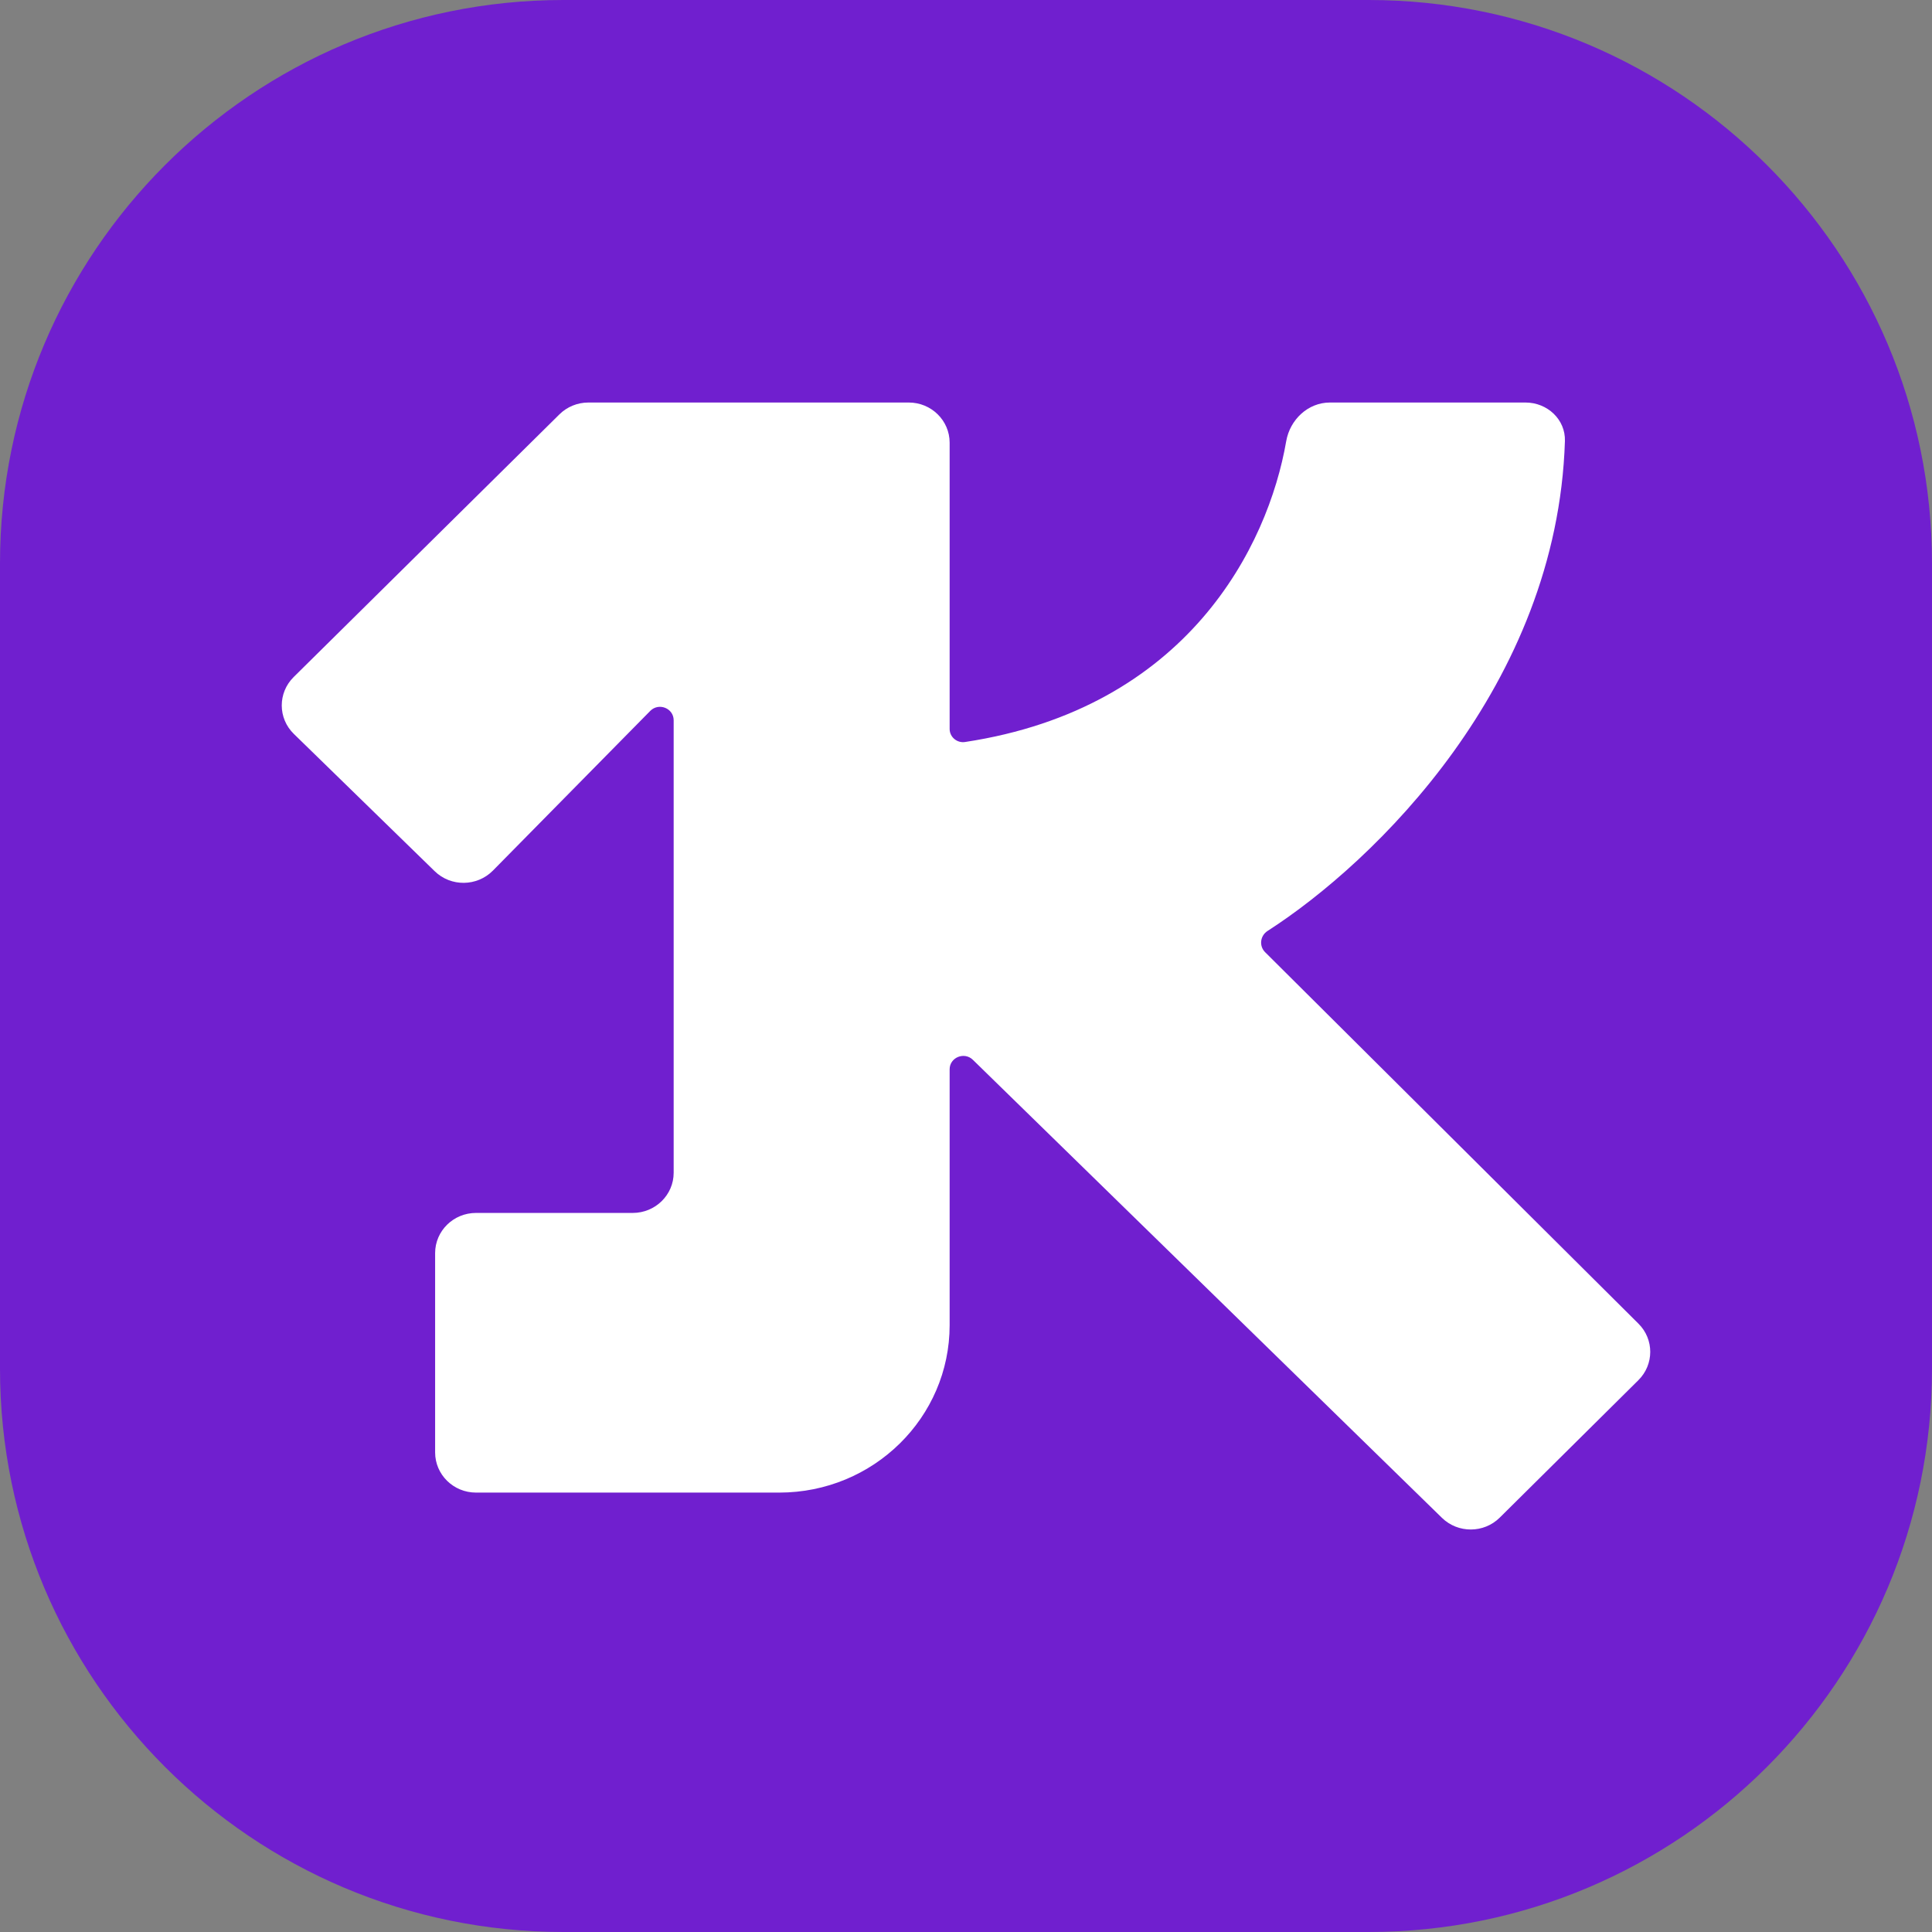
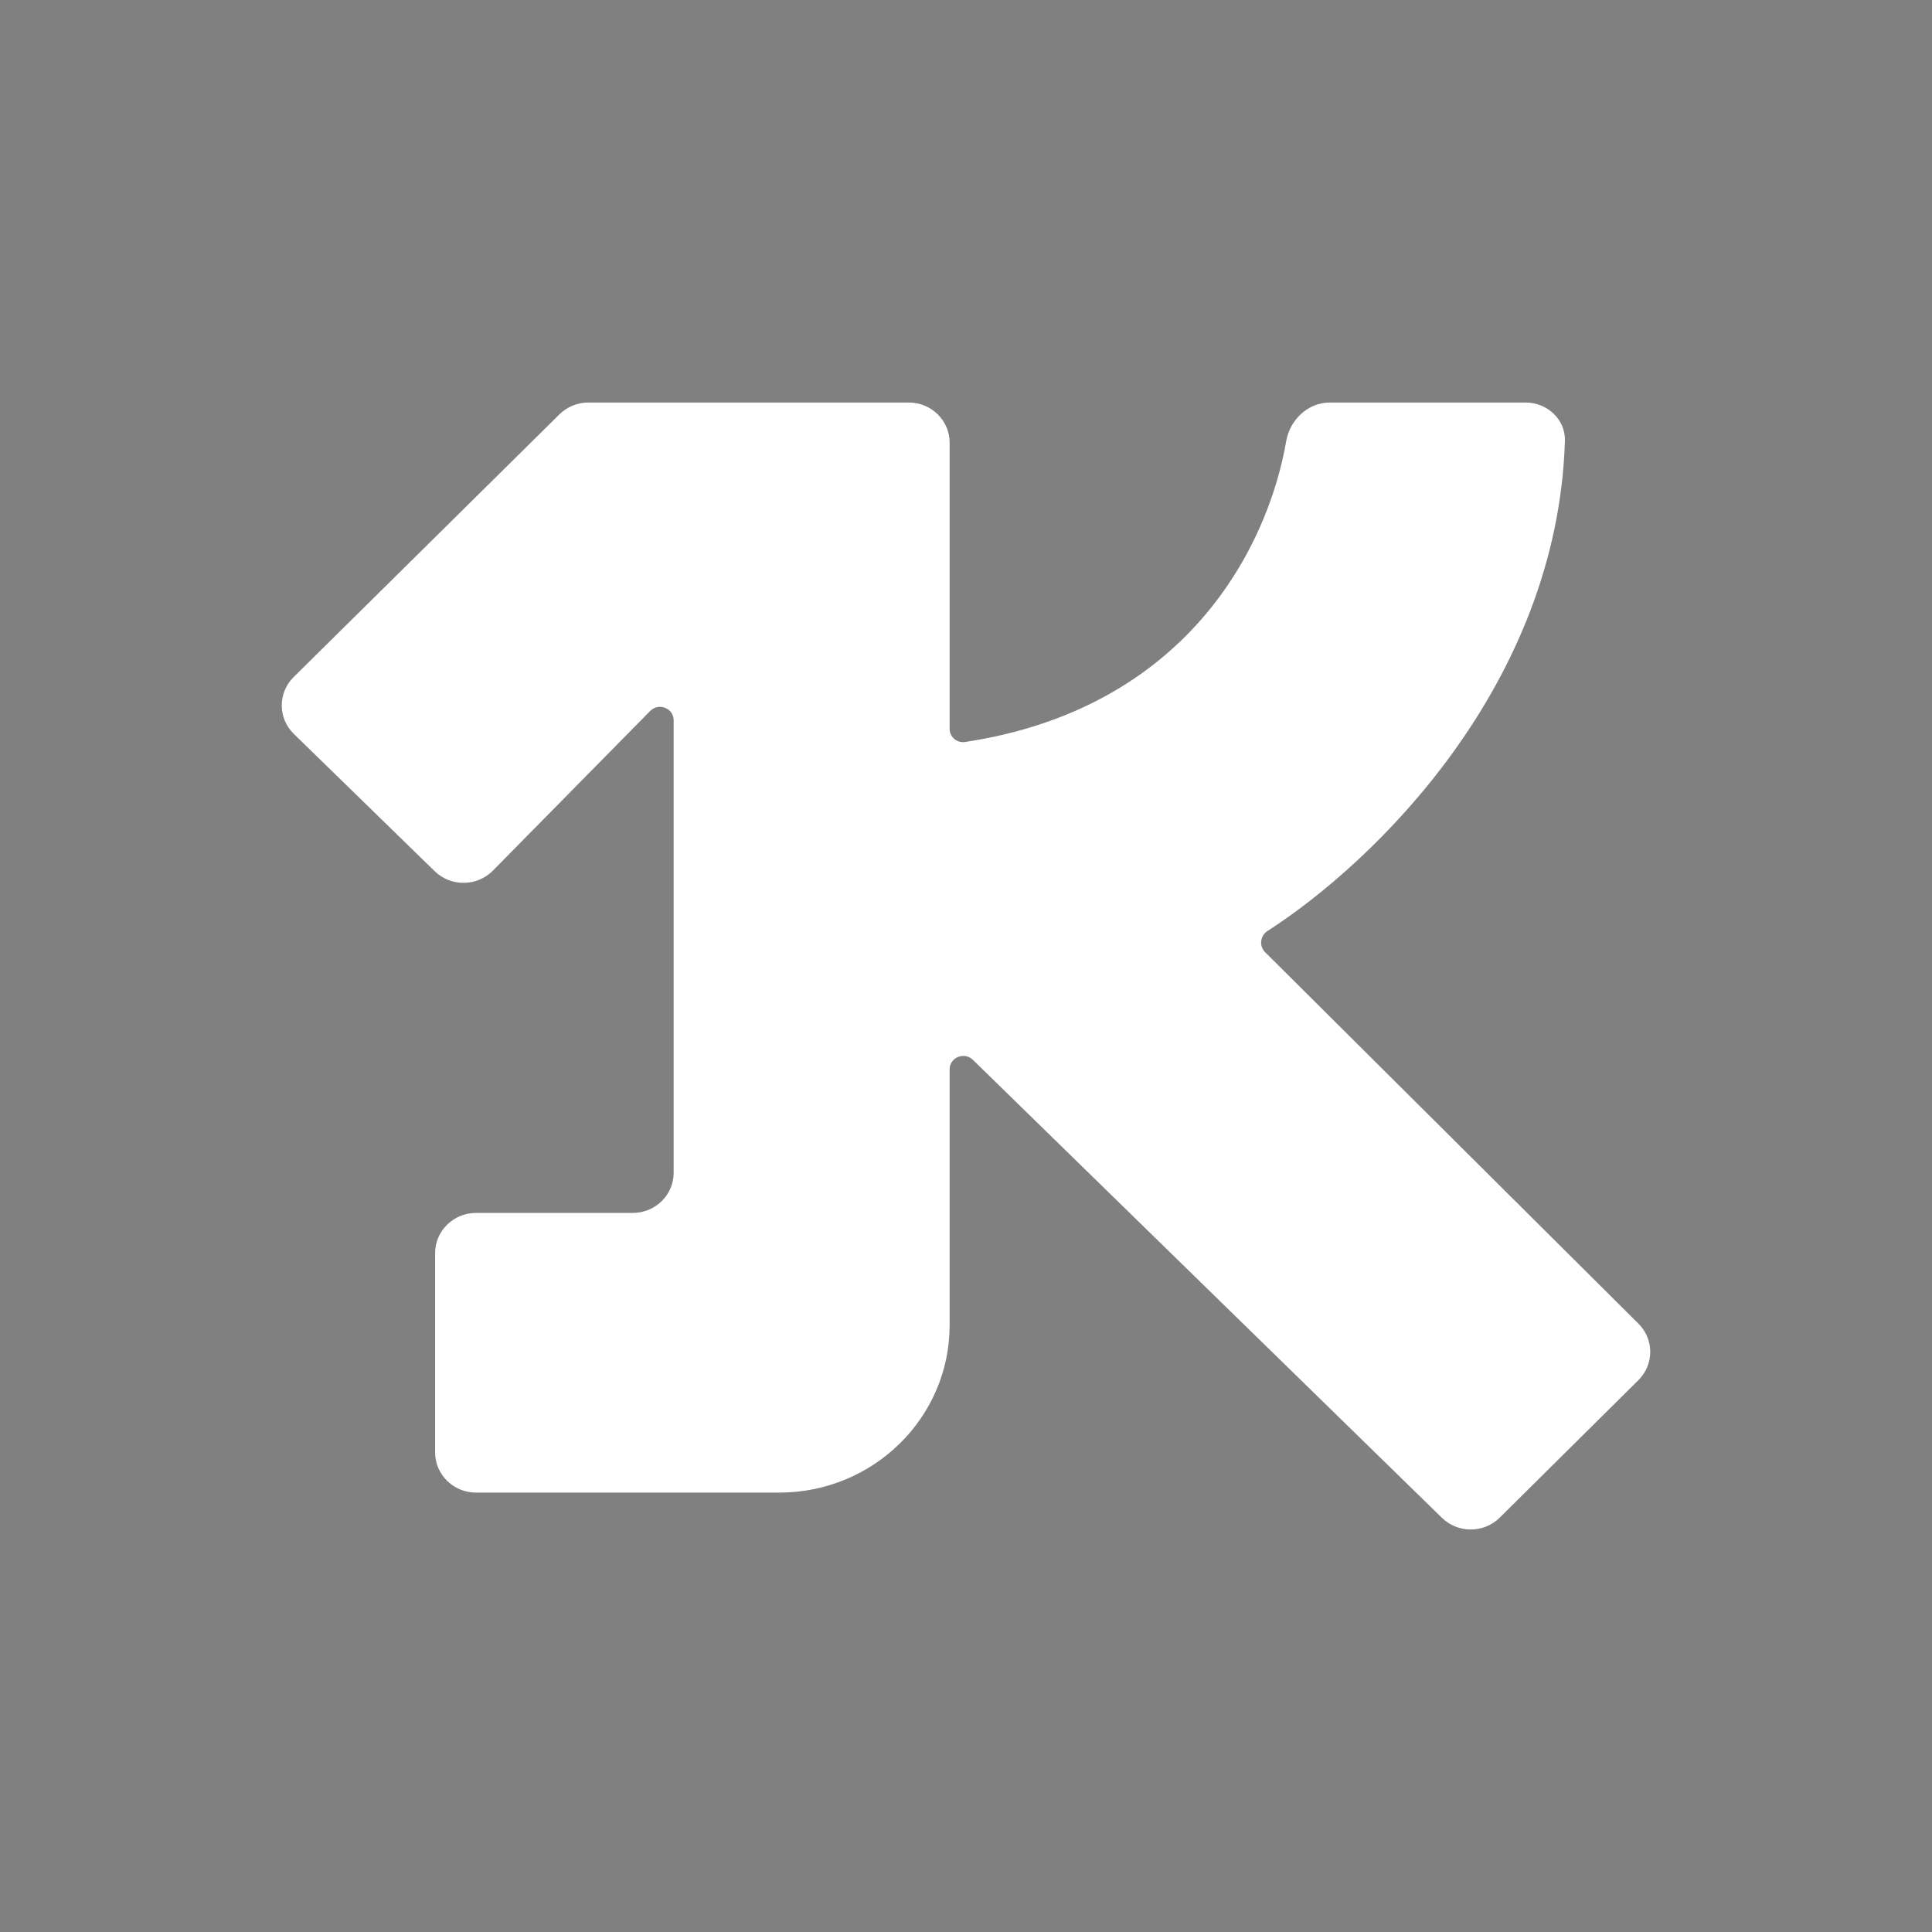
<svg xmlns="http://www.w3.org/2000/svg" width="32" height="32" viewBox="0 0 32 32" fill="none">
  <rect x="0" y="0" width="32" height="32" fill="#808080" stroke="none" />
  <g clip-path="url(#clip0_103_23)">
    <g clip-path="url(#clip1_103_23)">
-       <path d="M0 9.333C0 4.179 4.179 0 9.333 0H22.667C27.821 0 32 4.179 32 9.333V22.667C32 27.821 27.821 32 22.667 32H9.333C4.179 32 0 27.821 0 22.667V9.333Z" fill="#701FCF" />
      <path d="M7.2 14.43L4.867 12.156C4.601 11.897 4.6 11.475 4.864 11.214L9.266 6.863C9.393 6.737 9.566 6.667 9.746 6.667H15.052C15.426 6.667 15.729 6.965 15.729 7.332V12.074C15.729 12.207 15.85 12.31 15.984 12.29C19.666 11.731 21.003 9.049 21.304 7.306C21.366 6.952 21.663 6.667 22.028 6.667H25.267C25.63 6.667 25.931 6.949 25.92 7.305C25.793 11.35 22.765 14.282 20.994 15.42C20.872 15.499 20.851 15.668 20.954 15.771L27.138 21.924C27.399 22.183 27.398 22.601 27.137 22.86L24.841 25.136C24.578 25.398 24.148 25.399 23.883 25.14L16.114 17.554C15.972 17.415 15.729 17.514 15.729 17.711V21.949C15.729 23.48 14.466 24.722 12.907 24.722H7.884C7.51 24.722 7.207 24.424 7.207 24.056V20.756C7.207 20.388 7.51 20.09 7.884 20.09H10.48C10.854 20.09 11.158 19.792 11.158 19.425V11.93C11.158 11.73 10.911 11.632 10.77 11.775L8.164 14.42C7.901 14.686 7.468 14.691 7.2 14.43Z" fill="white" />
    </g>
  </g>
  <defs>
    <clipPath id="clip0_103_23">
      <rect width="32" height="32" fill="white" />
    </clipPath>
    <clipPath id="clip1_103_23">
      <rect width="32" height="32" fill="white" />
    </clipPath>
  </defs>
</svg>